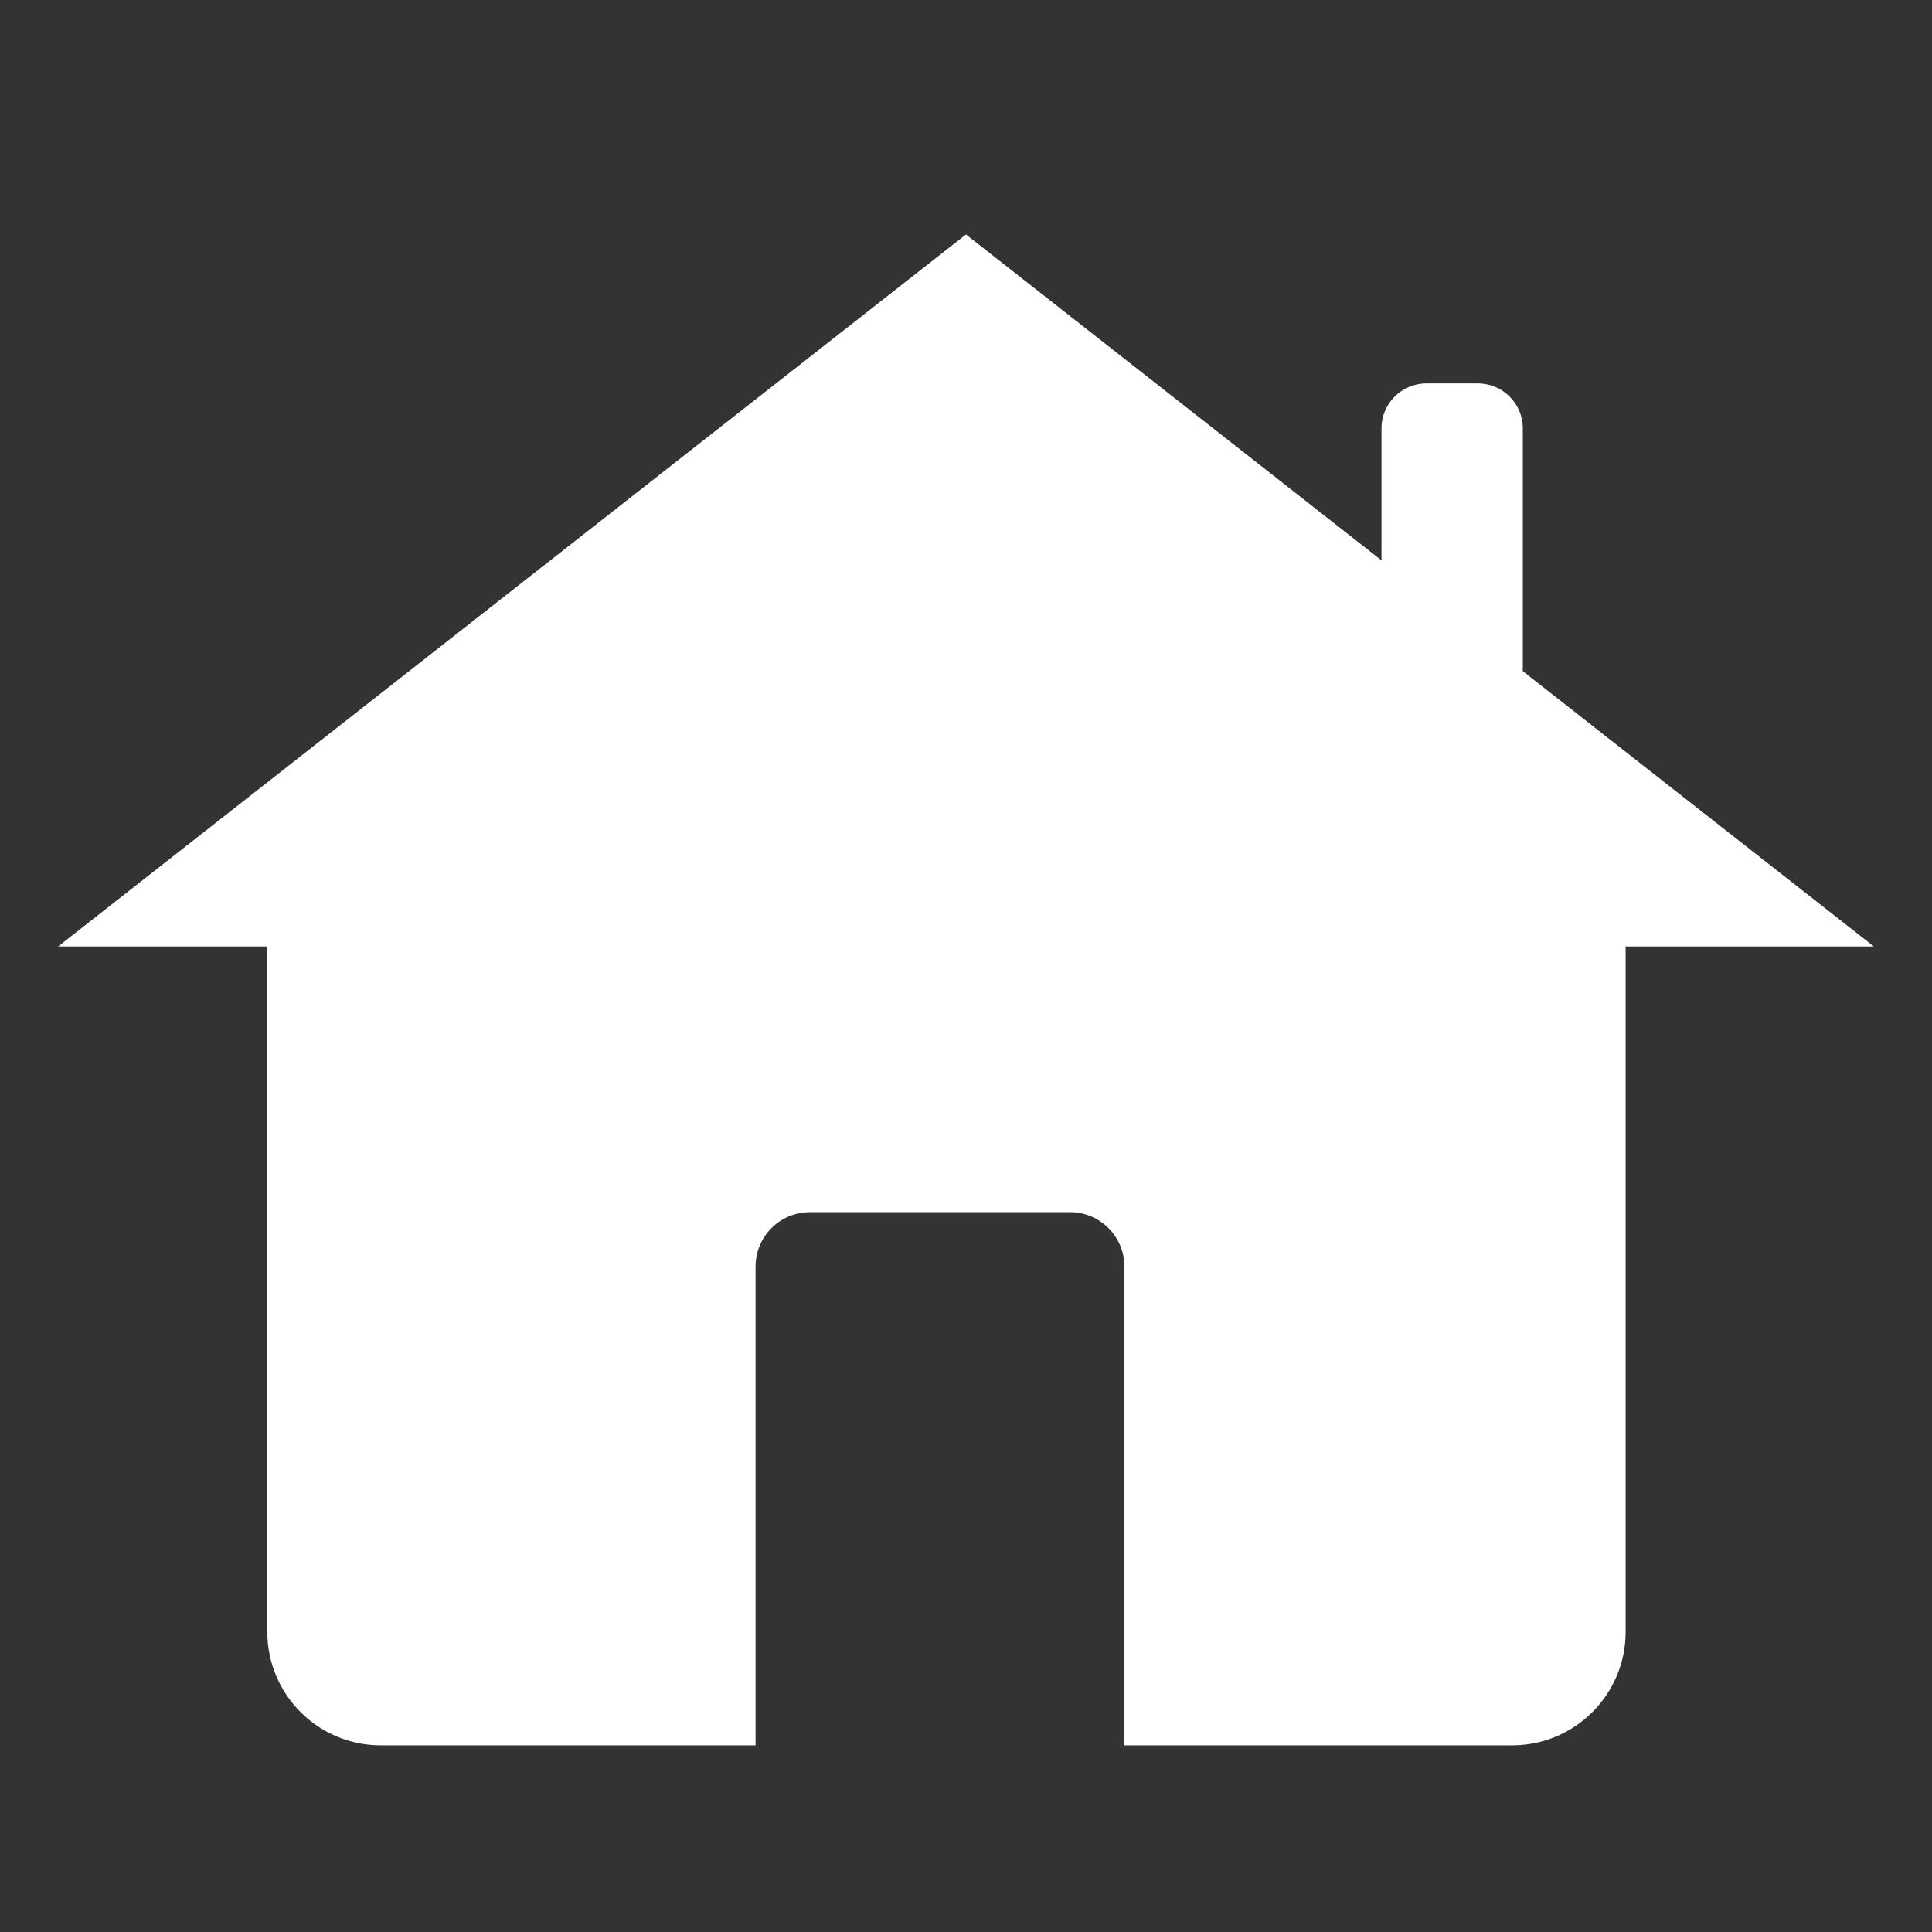
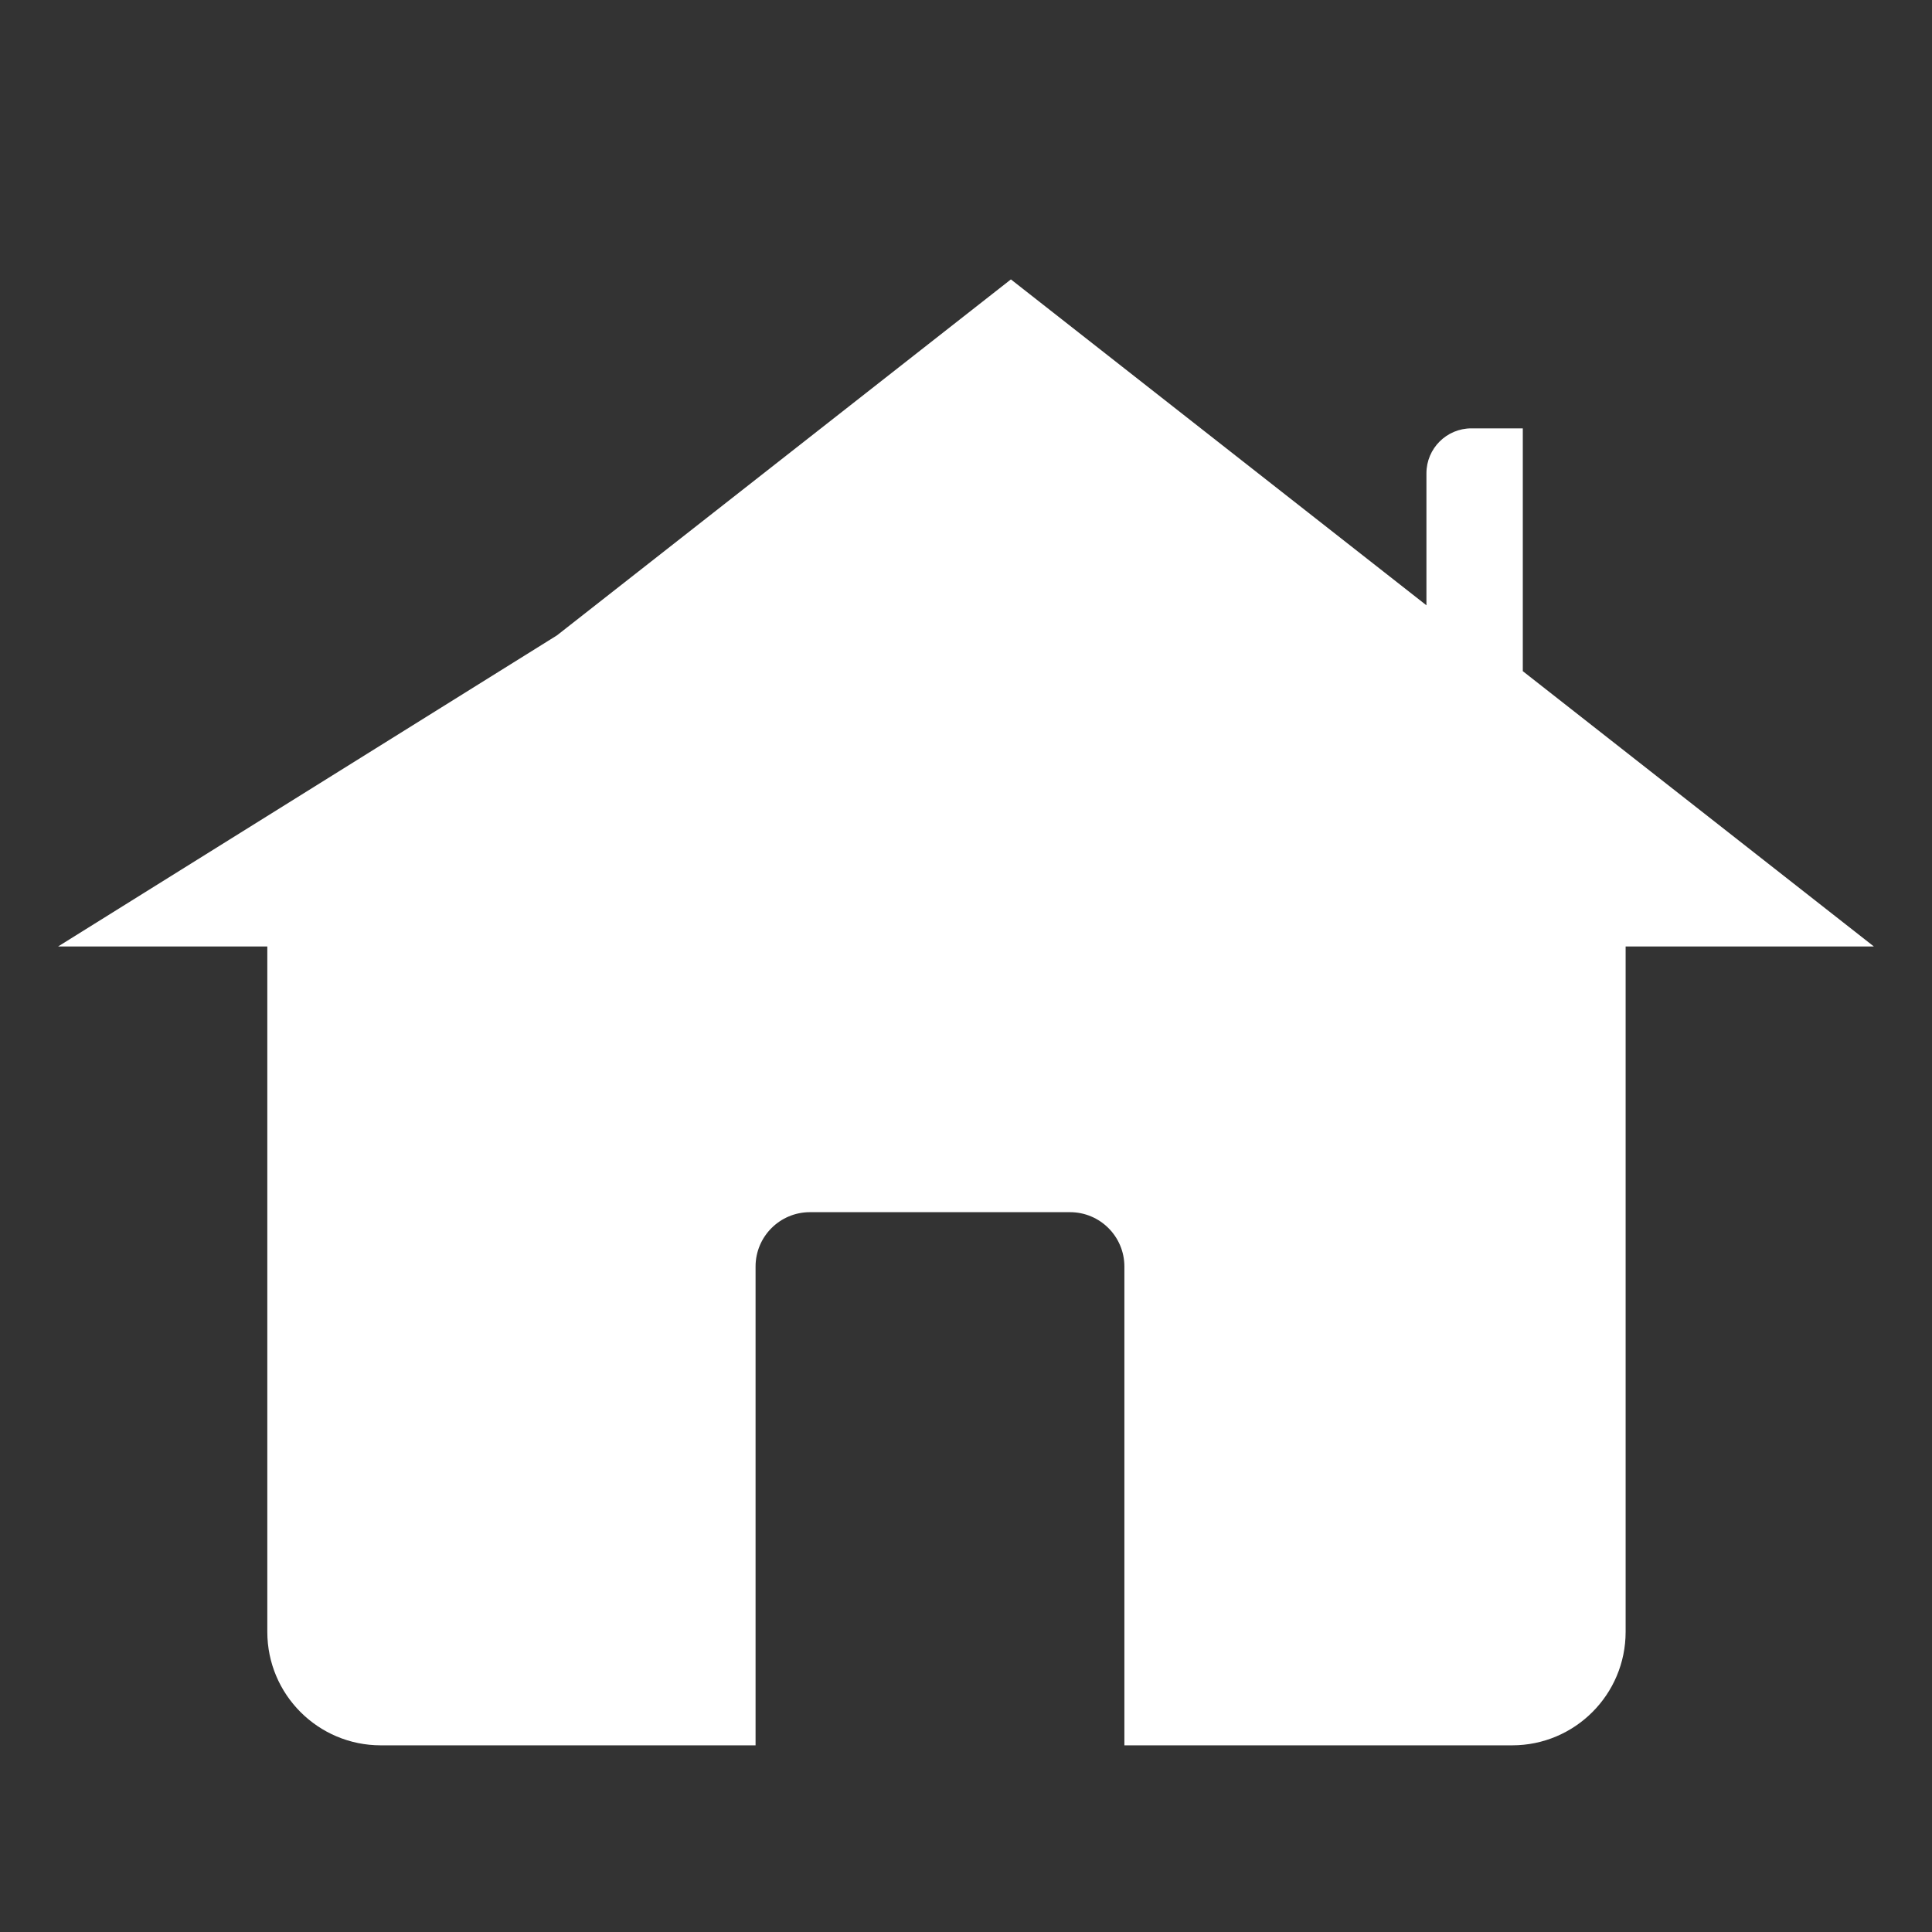
<svg xmlns="http://www.w3.org/2000/svg" id="Ebene_1" data-name="Ebene 1" viewBox="0 0 500 500">
  <rect x="0" y="0" width="500" height="500" fill="#333333" stroke="none" />
  <defs>
    <style>
      .cls-1 {
        fill: #fff;
        stroke-width: 0px;
      }
    </style>
  </defs>
-   <path class="cls-1" d="m394.1,173.69v-62.83c0-6.42-5.21-11.63-11.63-11.63h-13.31c-6.42,0-11.63,5.21-11.63,11.63v34.16l-107.54-84.34-117.49,92.13L15.03,244.95h54.15v177.37c0,16.22,13.15,29.37,29.37,29.37h96.99v-123.91c0-7.77,6.3-14.07,14.07-14.07h67.31c7.77,0,14.07,6.3,14.07,14.07v123.91h100.35c16.22,0,29.37-13.15,29.37-29.37v-177.37h64.25l-90.87-71.26Z" />
+   <path class="cls-1" d="m394.1,173.69v-62.83h-13.31c-6.42,0-11.63,5.21-11.63,11.63v34.16l-107.54-84.34-117.49,92.13L15.03,244.95h54.15v177.37c0,16.22,13.15,29.37,29.37,29.37h96.99v-123.91c0-7.77,6.3-14.07,14.07-14.07h67.31c7.77,0,14.07,6.3,14.07,14.07v123.91h100.35c16.22,0,29.37-13.15,29.37-29.37v-177.37h64.25l-90.87-71.26Z" />
</svg>